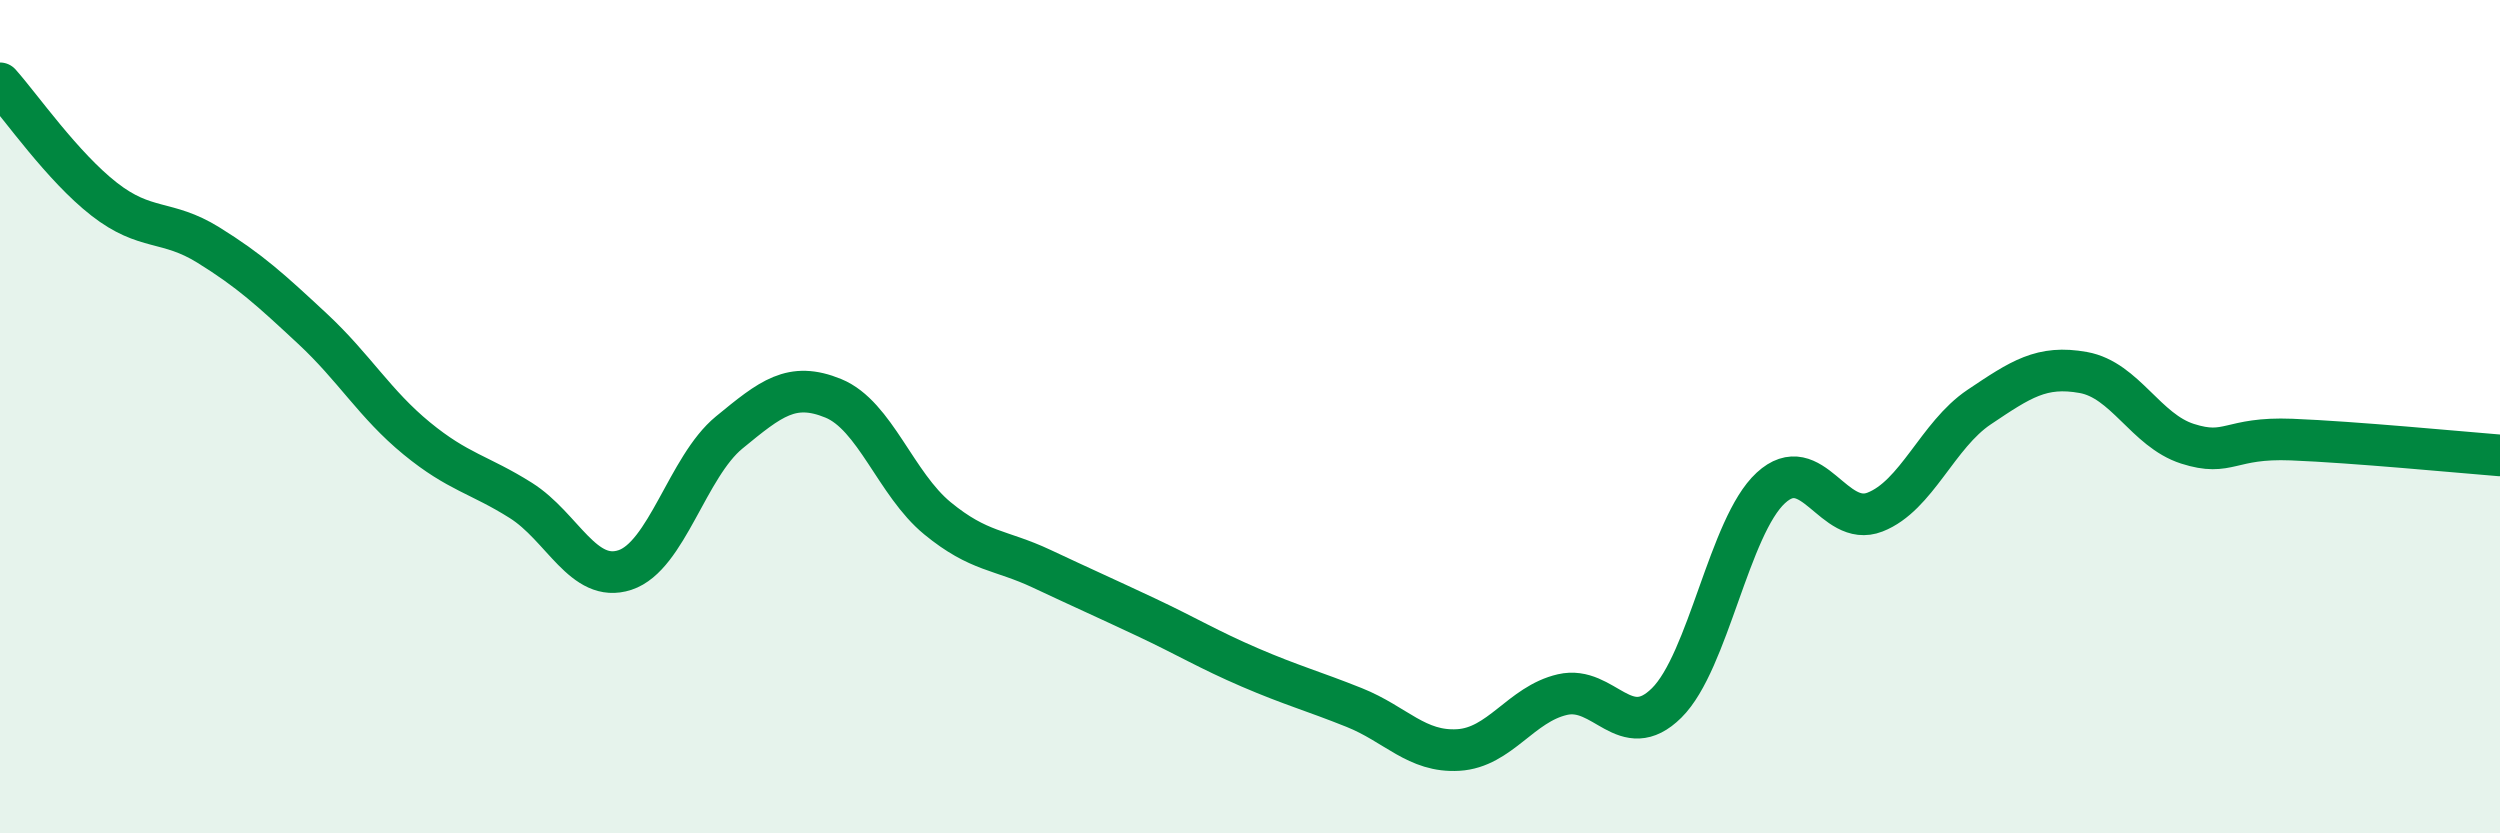
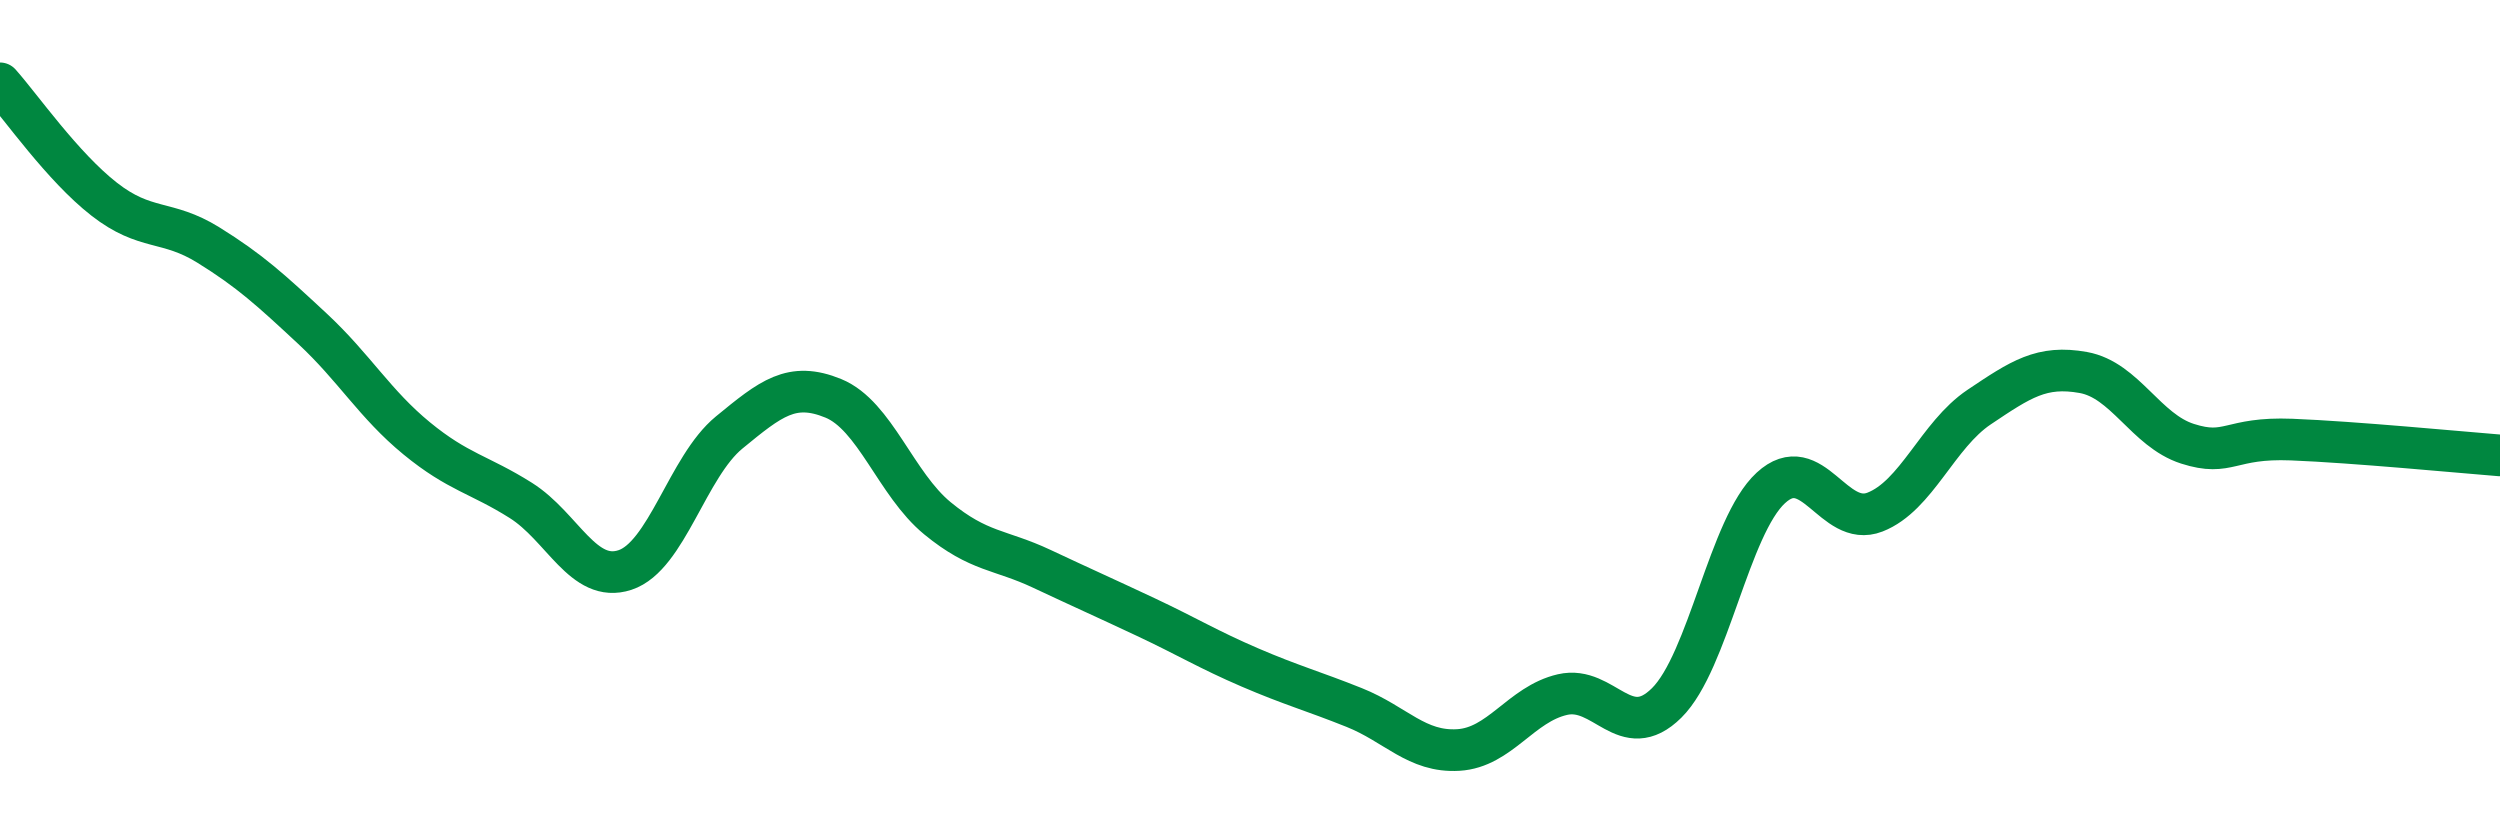
<svg xmlns="http://www.w3.org/2000/svg" width="60" height="20" viewBox="0 0 60 20">
-   <path d="M 0,2 C 0.5,2.56 1.5,4 2.5,4.78 C 3.5,5.56 4,5.26 5,5.88 C 6,6.5 6.5,6.96 7.5,7.89 C 8.5,8.82 9,9.7 10,10.52 C 11,11.34 11.5,11.38 12.5,12.01 C 13.5,12.64 14,14.01 15,13.68 C 16,13.35 16.5,11.2 17.5,10.38 C 18.5,9.56 19,9.15 20,9.56 C 21,9.97 21.5,11.62 22.5,12.44 C 23.5,13.26 24,13.18 25,13.65 C 26,14.12 26.5,14.34 27.5,14.81 C 28.5,15.28 29,15.59 30,16.02 C 31,16.45 31.5,16.58 32.5,16.98 C 33.5,17.38 34,18.06 35,18 C 36,17.94 36.5,16.9 37.5,16.67 C 38.5,16.44 39,17.86 40,16.87 C 41,15.88 41.5,12.63 42.5,11.71 C 43.5,10.79 44,12.68 45,12.29 C 46,11.9 46.5,10.44 47.5,9.77 C 48.5,9.1 49,8.76 50,8.94 C 51,9.12 51.5,10.33 52.5,10.65 C 53.5,10.97 53.5,10.49 55,10.55 C 56.5,10.61 59,10.85 60,10.93L60 20L0 20Z" fill="#008740" opacity="0.1" stroke-linecap="round" stroke-linejoin="round" />
  <path d="M 0,2 C 0.5,2.56 1.5,4 2.5,4.78 C 3.5,5.56 4,5.26 5,5.88 C 6,6.5 6.5,6.96 7.5,7.89 C 8.5,8.82 9,9.7 10,10.52 C 11,11.34 11.5,11.38 12.5,12.01 C 13.5,12.64 14,14.01 15,13.68 C 16,13.35 16.5,11.2 17.5,10.38 C 18.5,9.56 19,9.15 20,9.56 C 21,9.97 21.5,11.62 22.5,12.44 C 23.5,13.26 24,13.18 25,13.65 C 26,14.12 26.5,14.34 27.5,14.81 C 28.5,15.28 29,15.59 30,16.02 C 31,16.45 31.5,16.58 32.5,16.98 C 33.5,17.38 34,18.06 35,18 C 36,17.94 36.5,16.9 37.5,16.67 C 38.5,16.44 39,17.86 40,16.87 C 41,15.88 41.5,12.63 42.5,11.71 C 43.5,10.79 44,12.68 45,12.29 C 46,11.9 46.5,10.44 47.5,9.77 C 48.5,9.1 49,8.76 50,8.94 C 51,9.12 51.5,10.33 52.5,10.65 C 53.5,10.97 53.5,10.49 55,10.55 C 56.5,10.61 59,10.85 60,10.93" stroke="#008740" stroke-width="1" fill="none" stroke-linecap="round" stroke-linejoin="round" />
</svg>